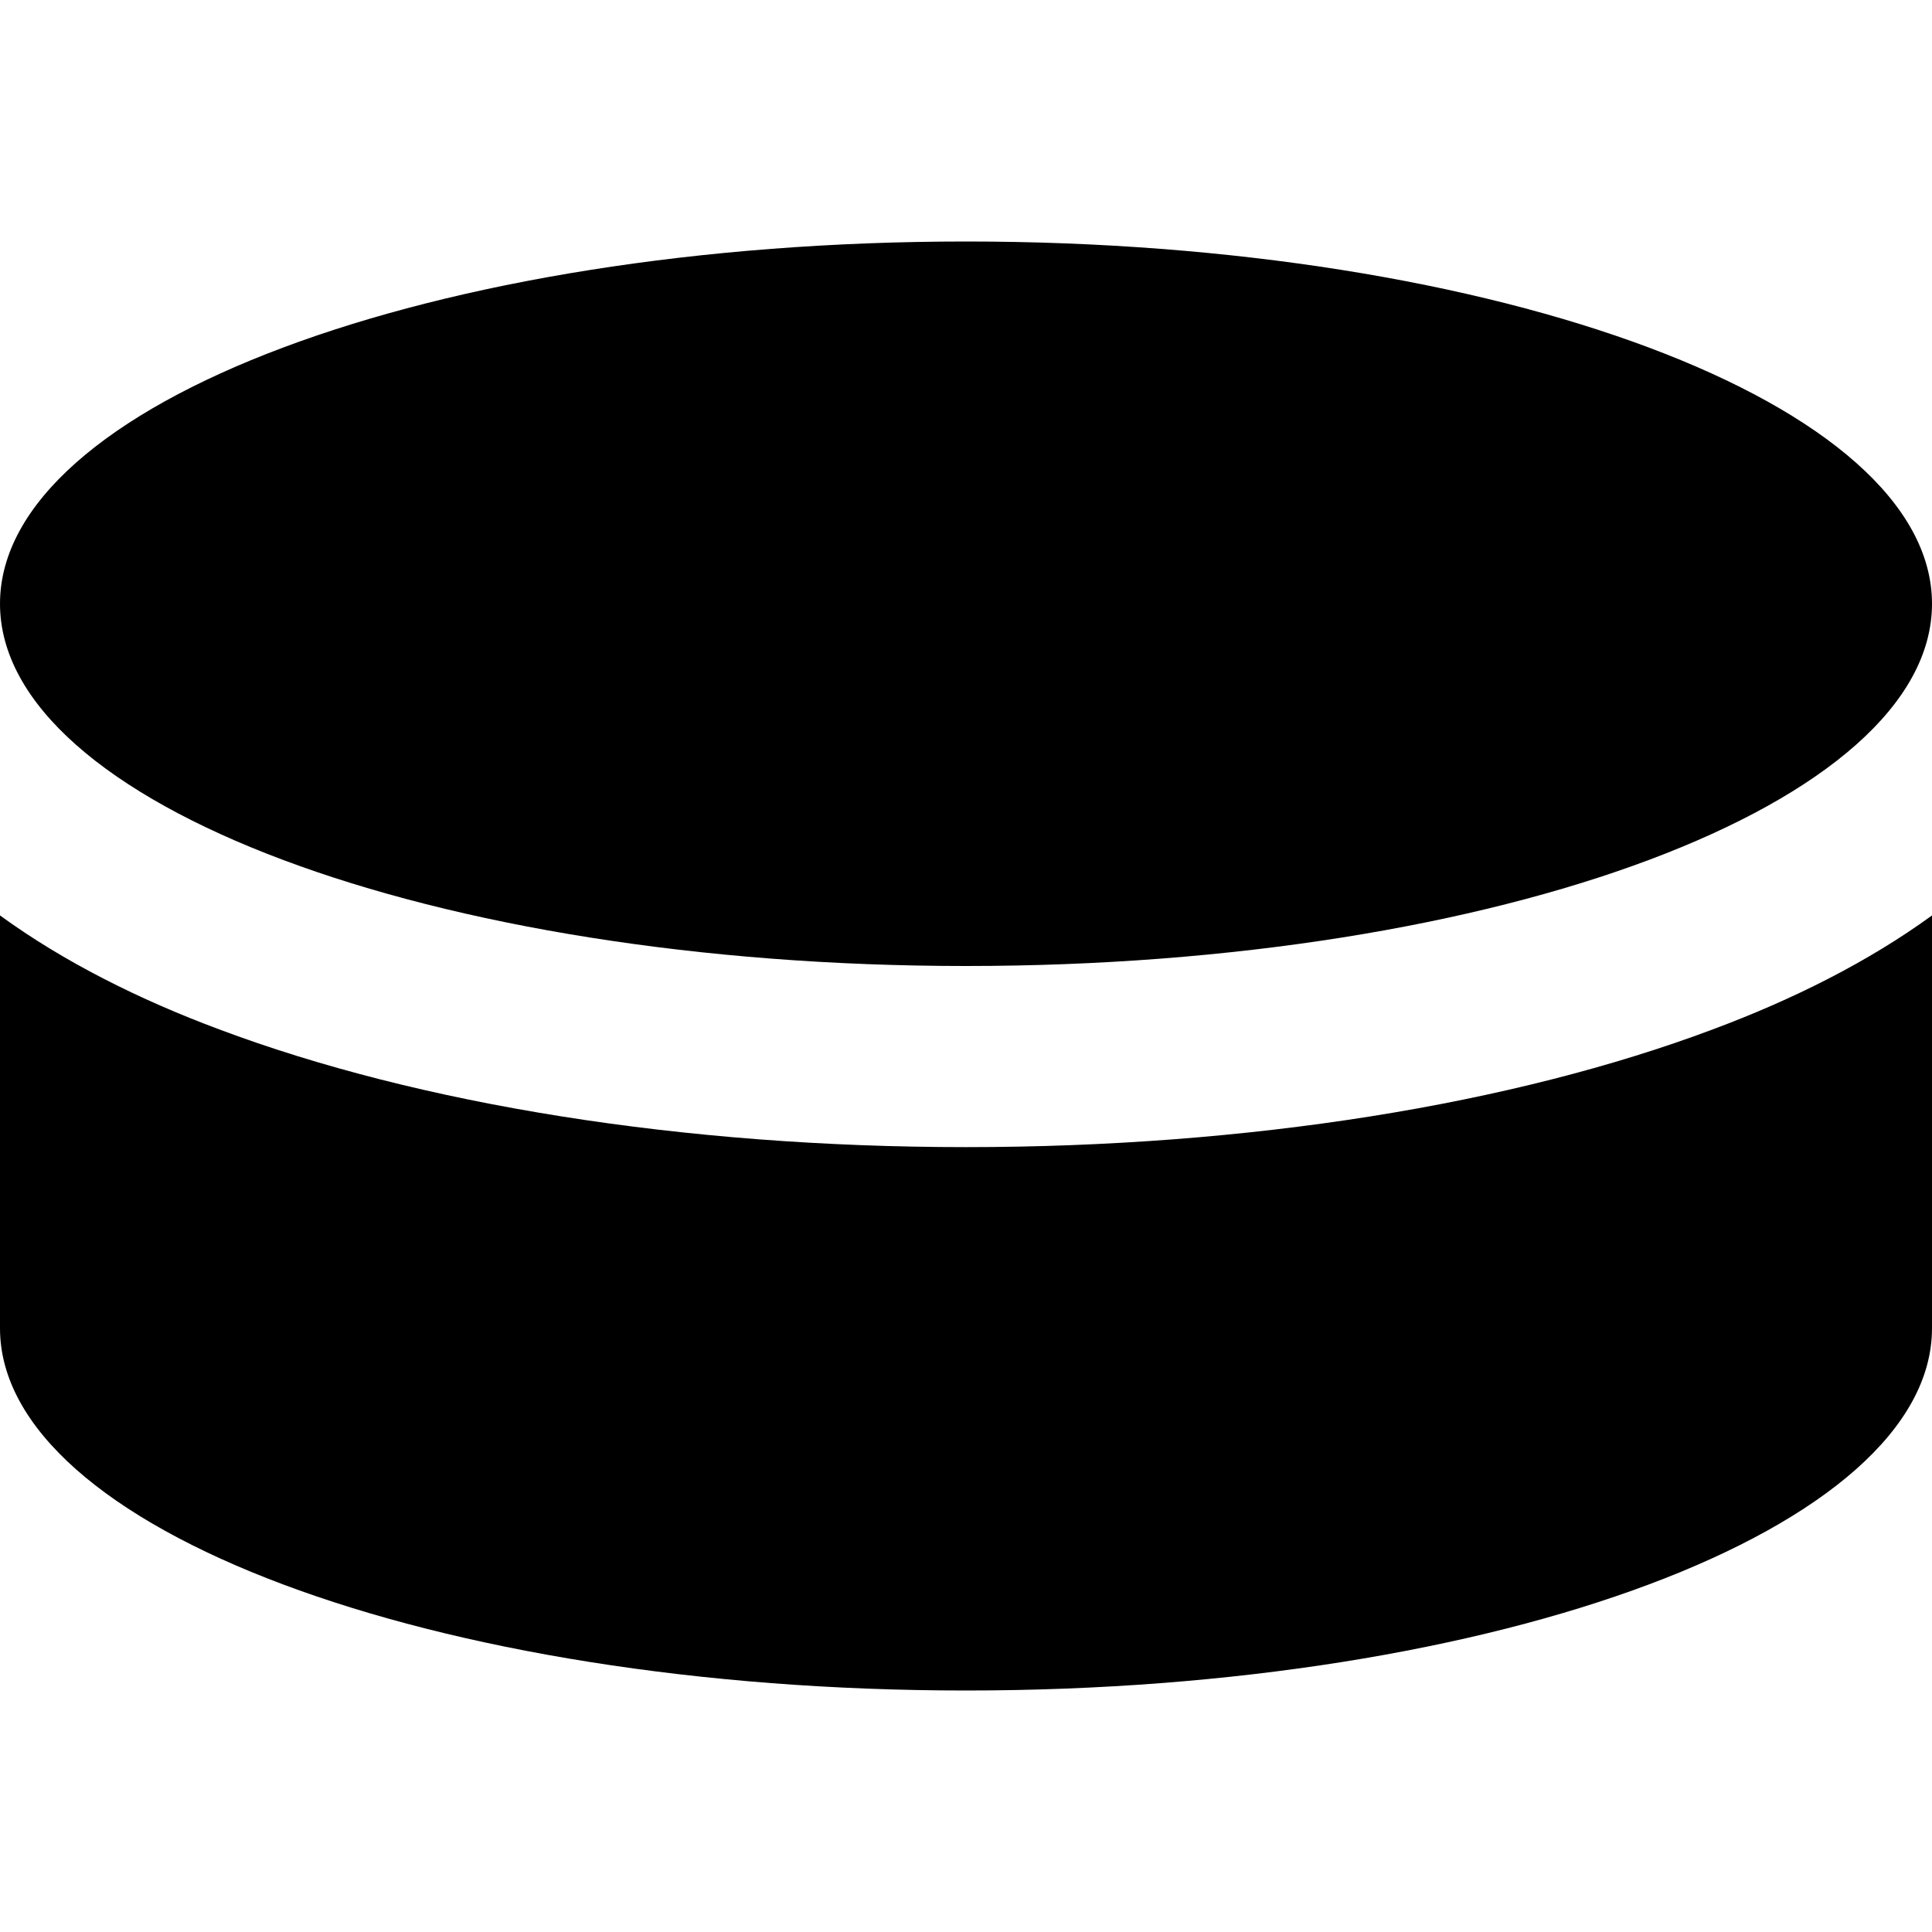
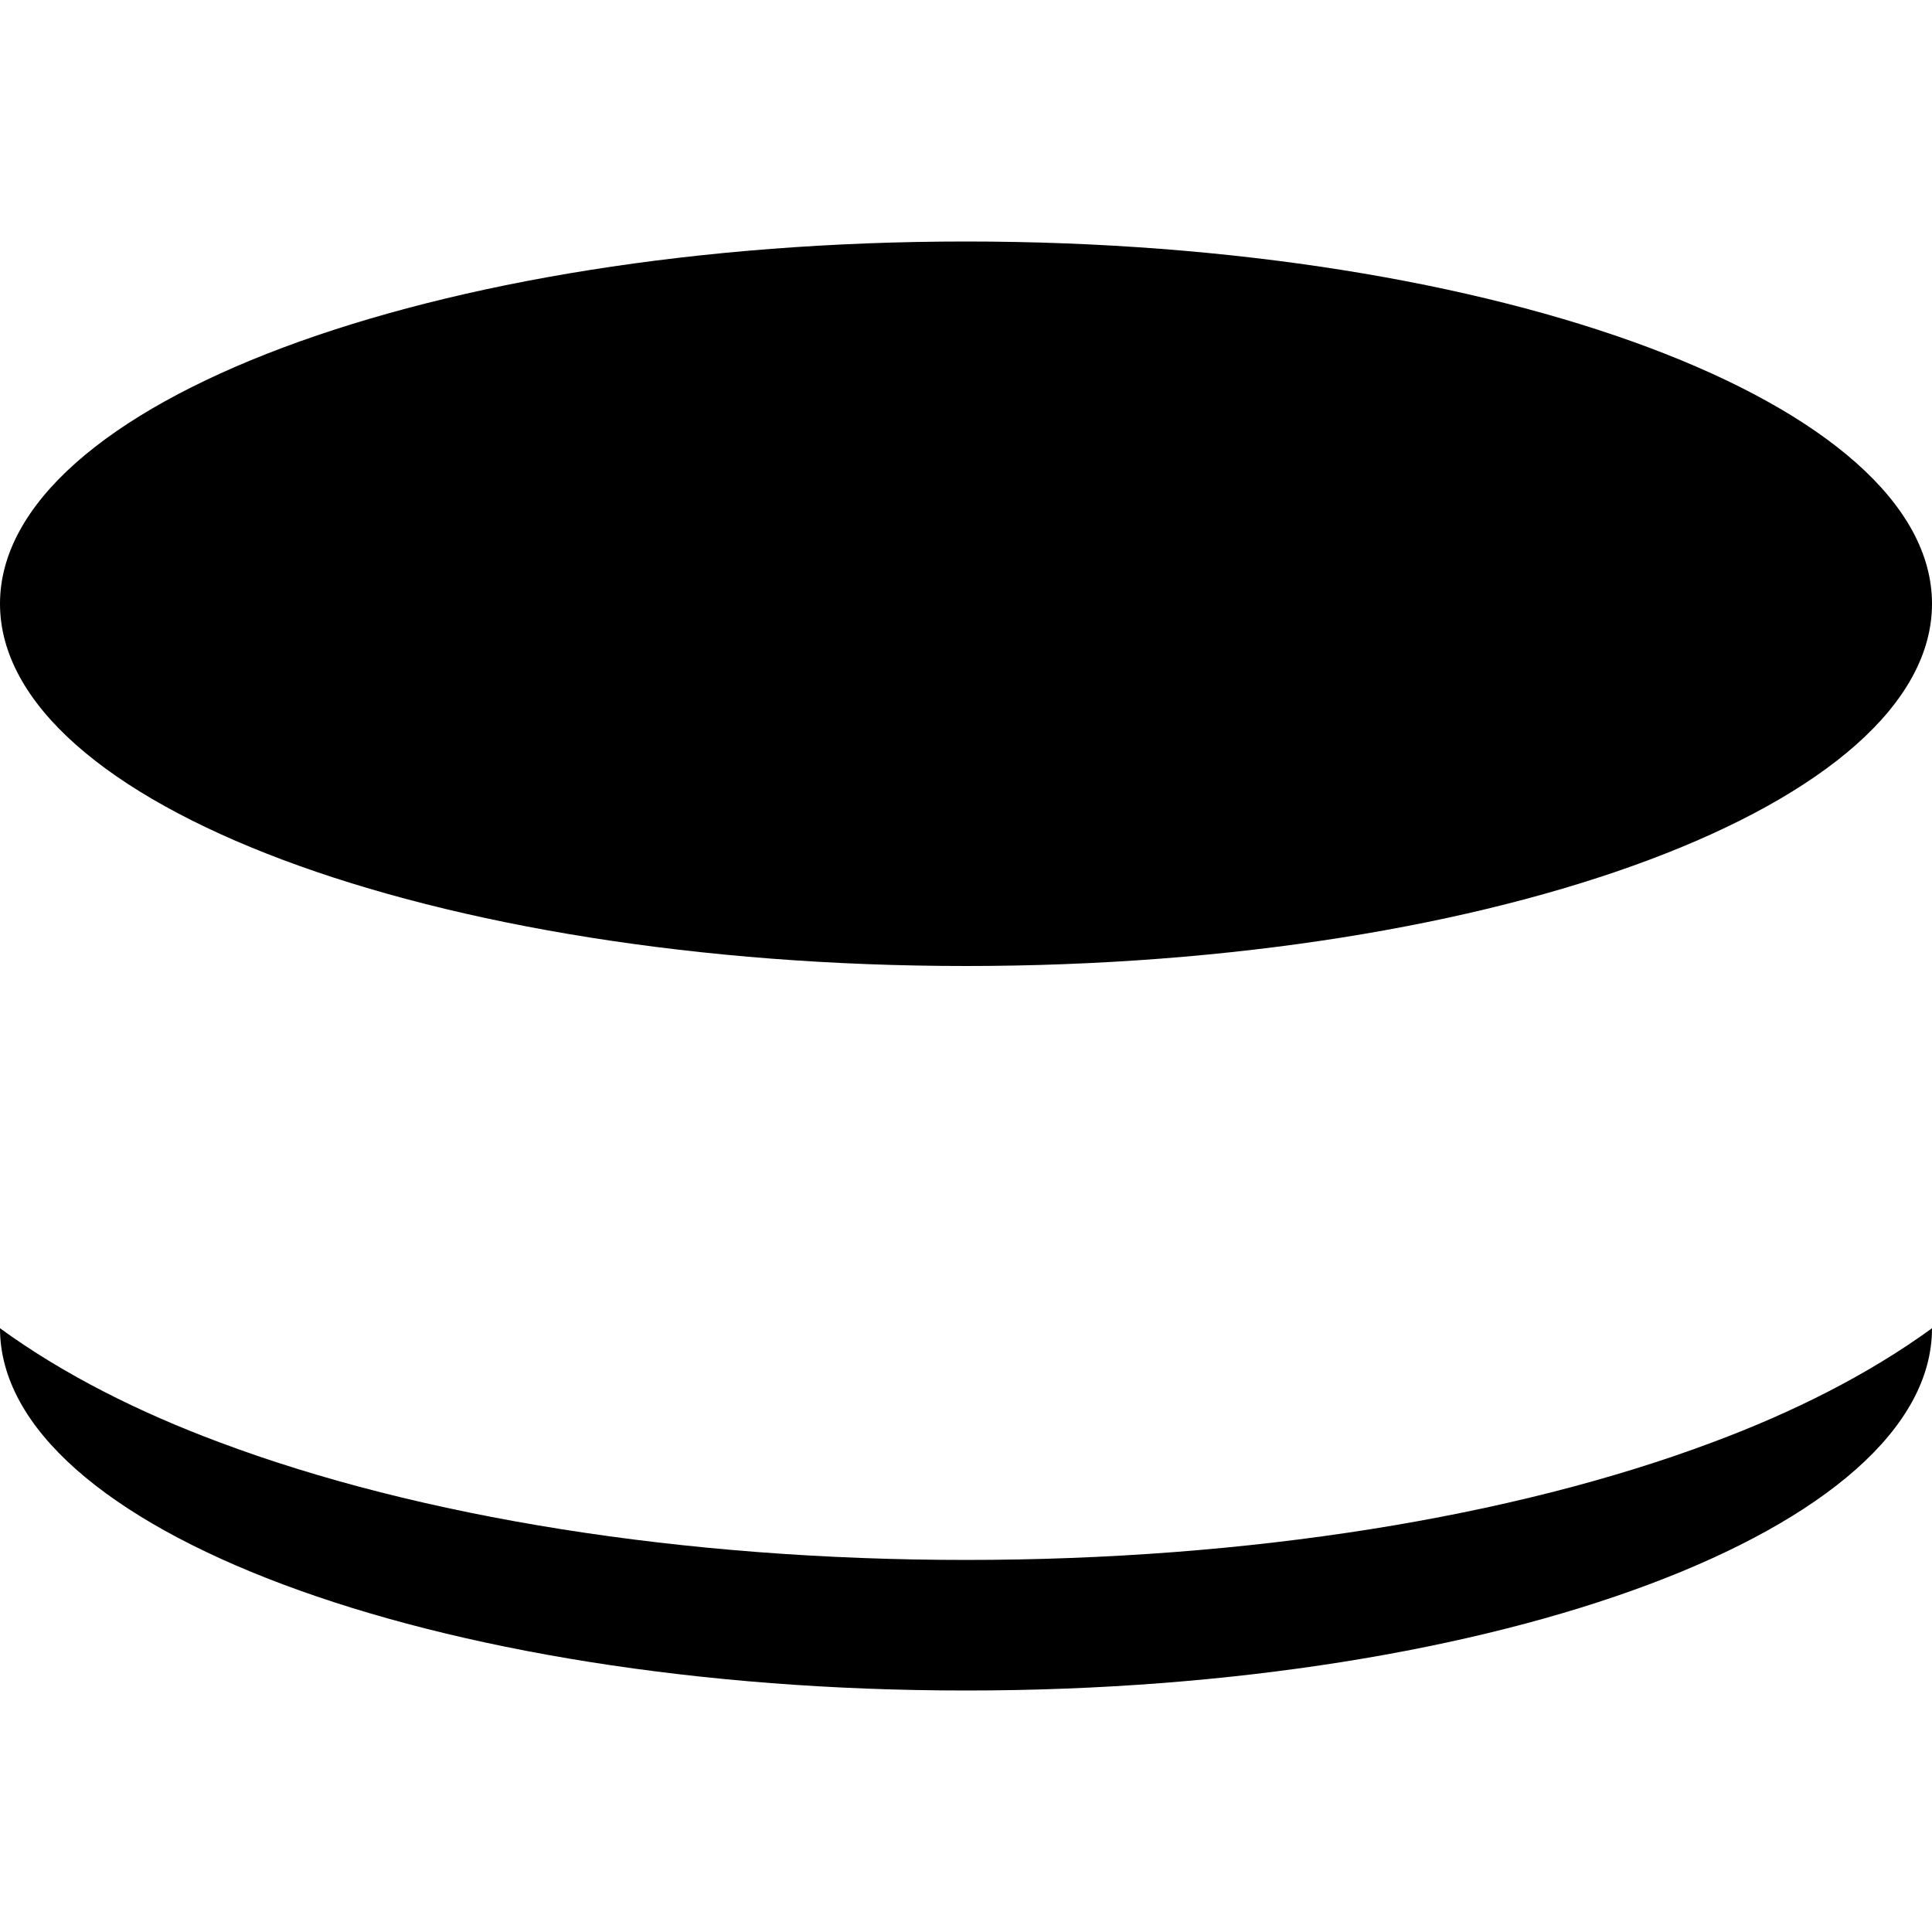
<svg xmlns="http://www.w3.org/2000/svg" viewBox="0 0 512 512">
-   <path fill="currentColor" d="M512 352c0 53-114.6 96-256 96S0 405 0 352L0 242.6c16.9 12.3 36.9 22.3 58.1 30.2 53 19.9 123 31.2 197.9 31.2s144.9-11.3 197.9-31.2c21.2-7.9 41.2-17.9 58.1-30.2L512 352zM256 64c141.4 0 256 43 256 96S397.4 256 256 256 0 213 0 160 114.6 64 256 64z" />
+   <path fill="currentColor" d="M512 352c0 53-114.6 96-256 96S0 405 0 352c16.9 12.3 36.9 22.3 58.1 30.2 53 19.9 123 31.2 197.9 31.2s144.9-11.3 197.9-31.2c21.2-7.9 41.2-17.9 58.1-30.2L512 352zM256 64c141.4 0 256 43 256 96S397.4 256 256 256 0 213 0 160 114.6 64 256 64z" />
</svg>